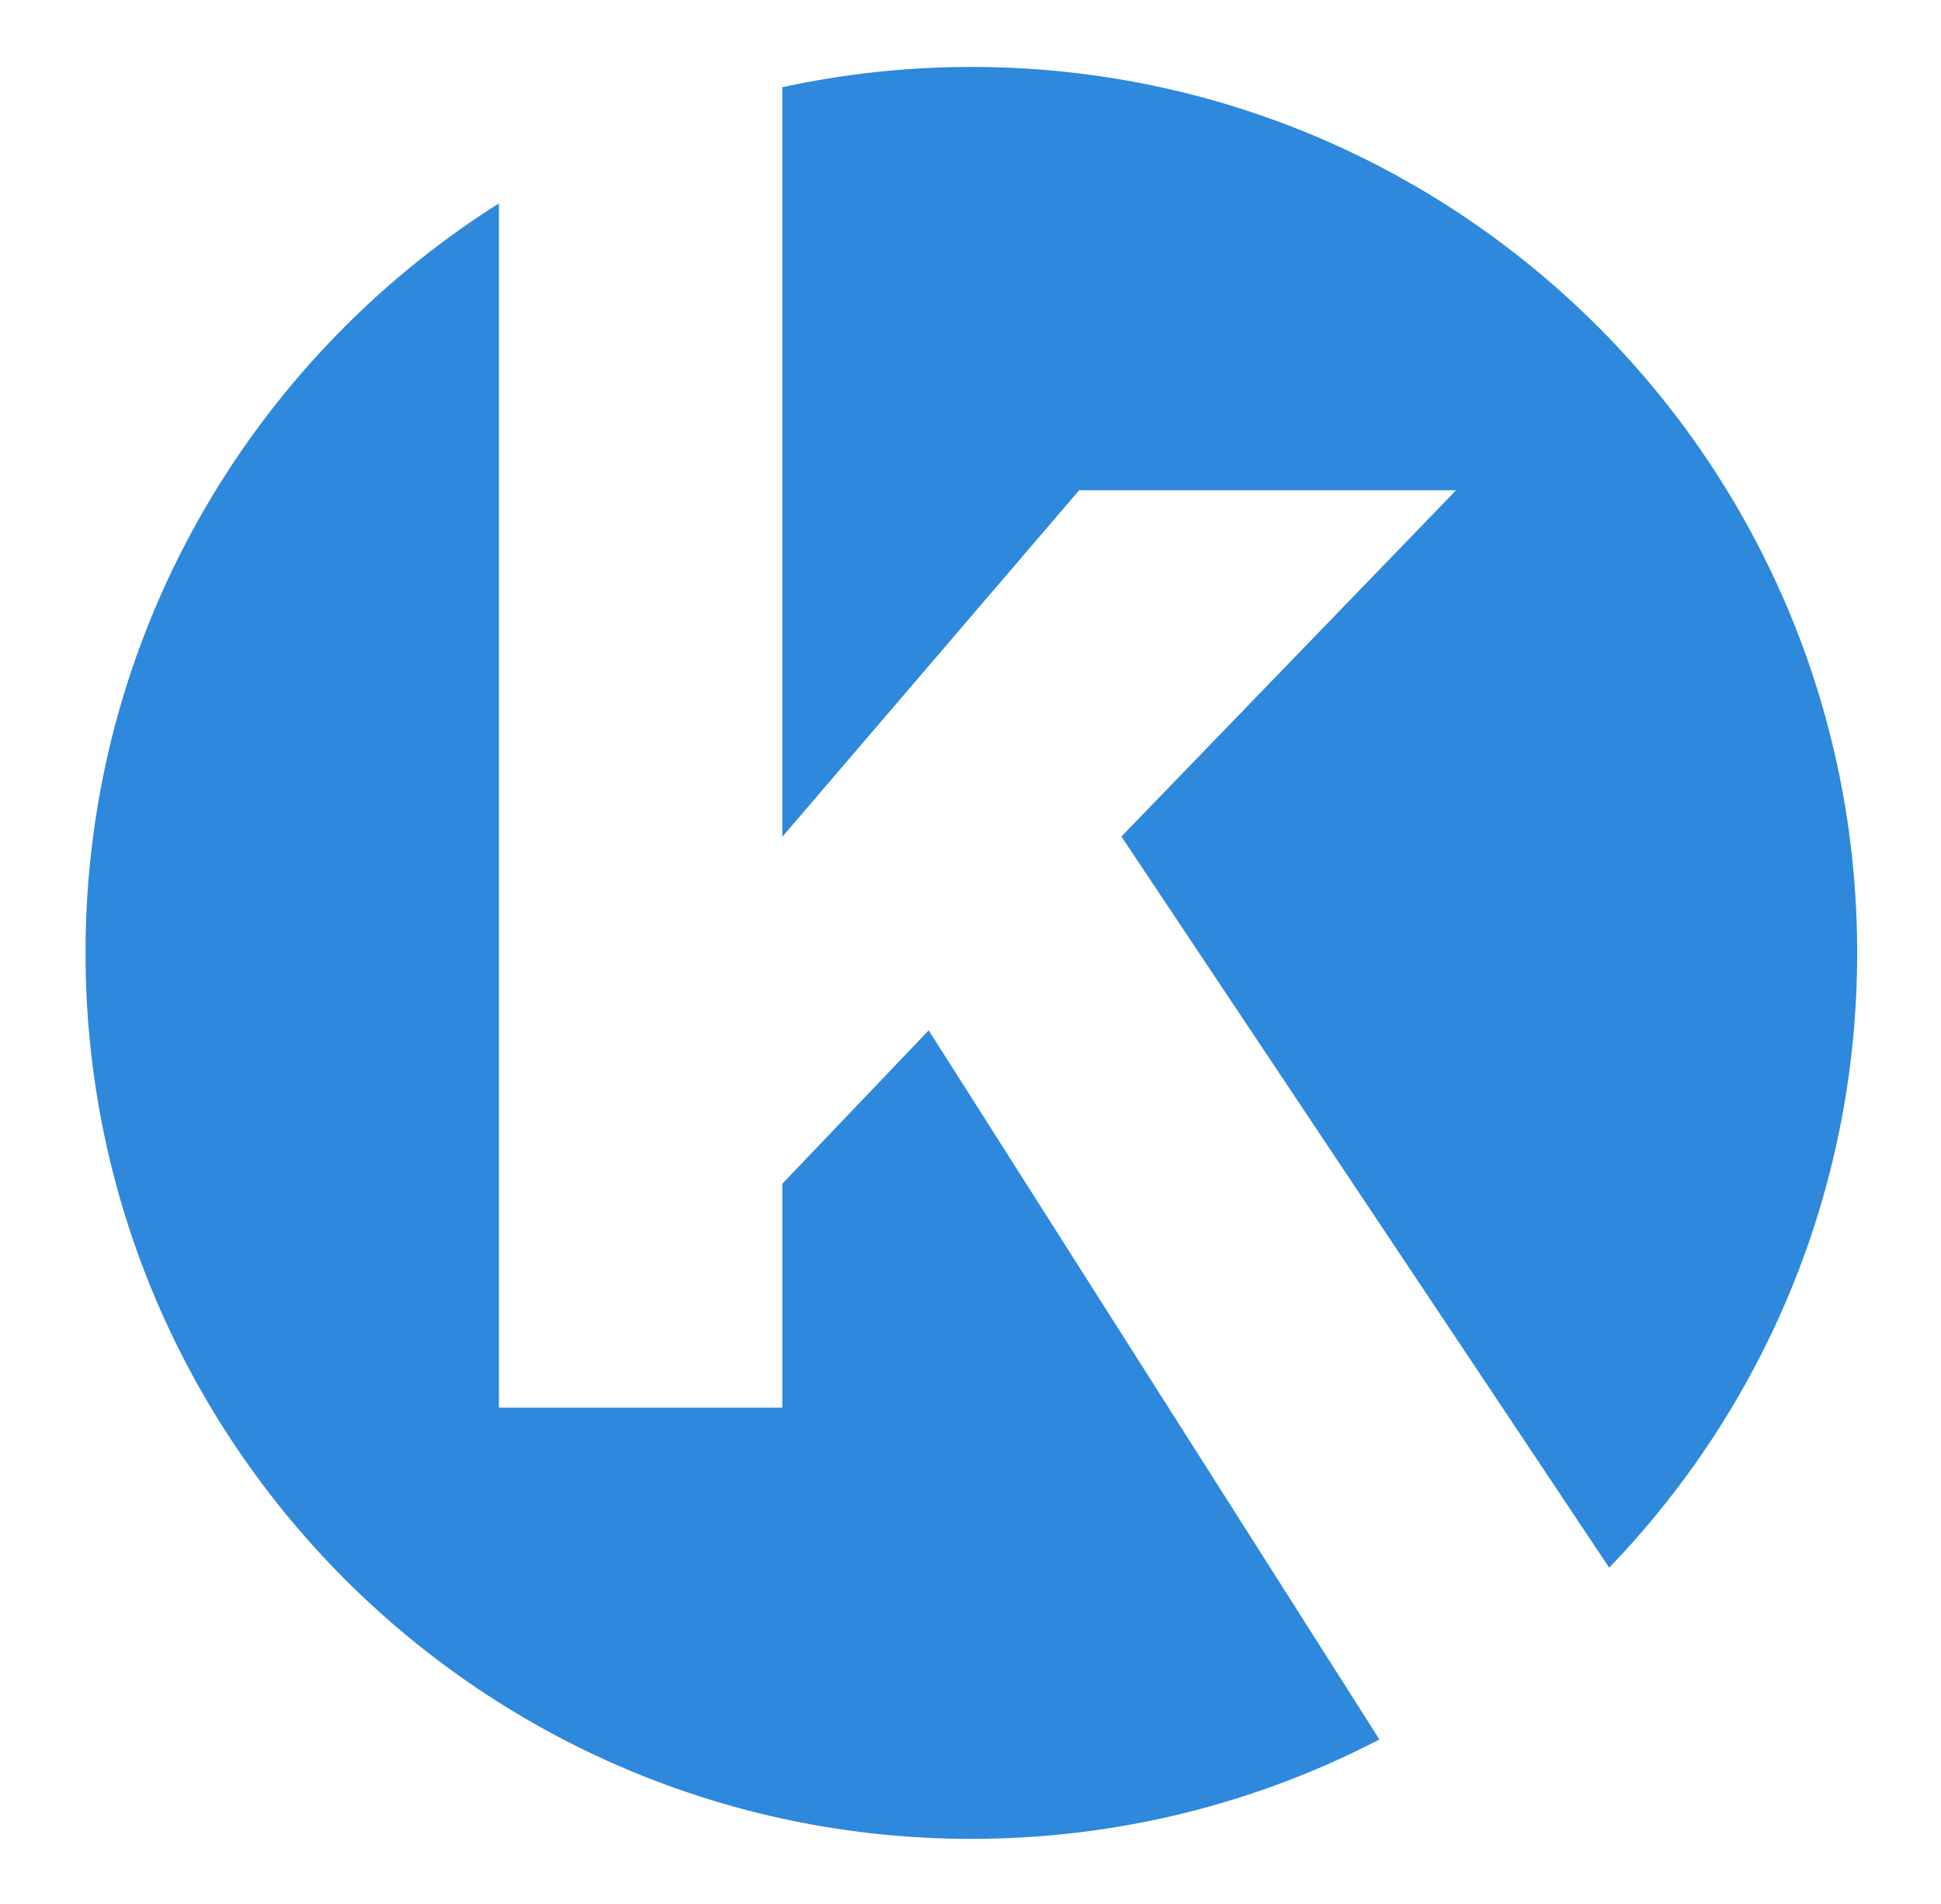
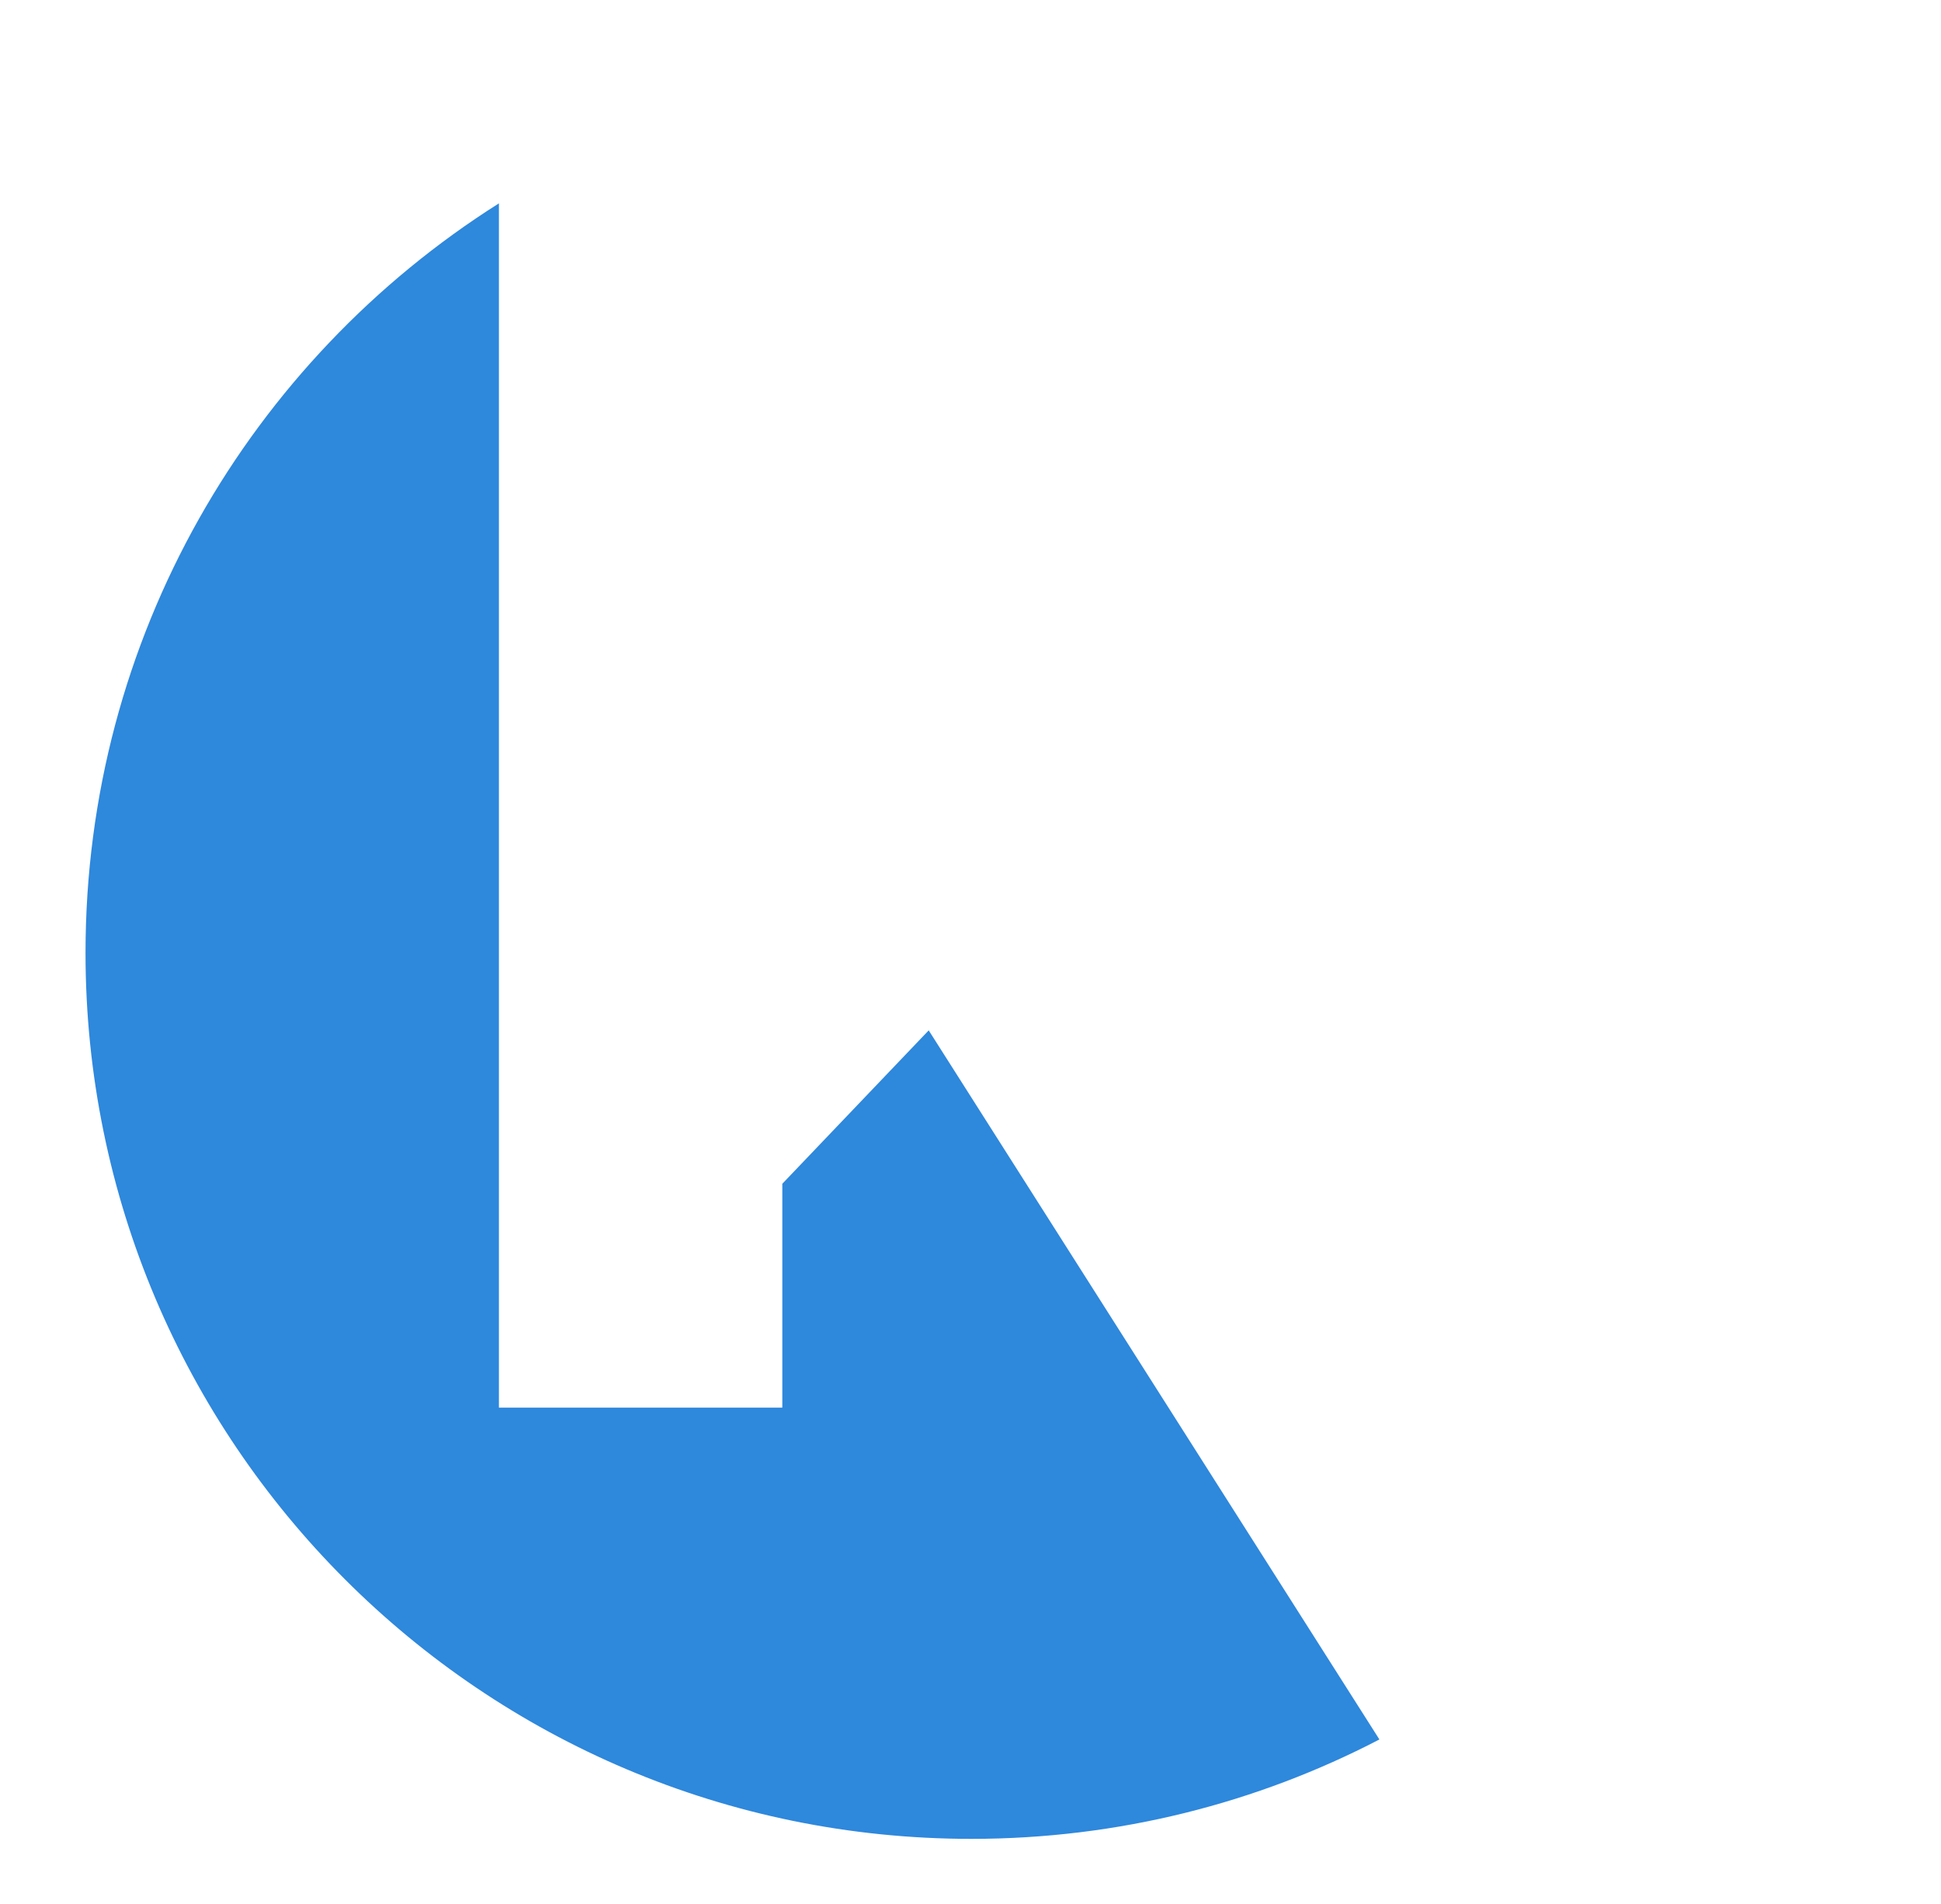
<svg xmlns="http://www.w3.org/2000/svg" width="522" height="512" viewBox="0 0 522 512" fill="none">
-   <path d="M210.366 225.046L290.211 131.836H391.586L301.581 224.943L432.77 421.538C474.056 378.702 499.456 320.436 499.456 256.24C499.456 124.659 392.797 18 261.215 18C243.76 18 226.765 19.892 210.383 23.455V225.063L210.366 225.046Z" fill="#2E88DC" />
  <path d="M249.768 277.054L210.391 318.307V378.497H134.176V54.684C67.372 96.891 23 171.367 23 256.224C23 387.805 129.659 494.464 261.24 494.464C300.822 494.464 338.136 484.798 370.968 467.734L249.768 277.071V277.054Z" fill="#2E88DC" />
</svg>